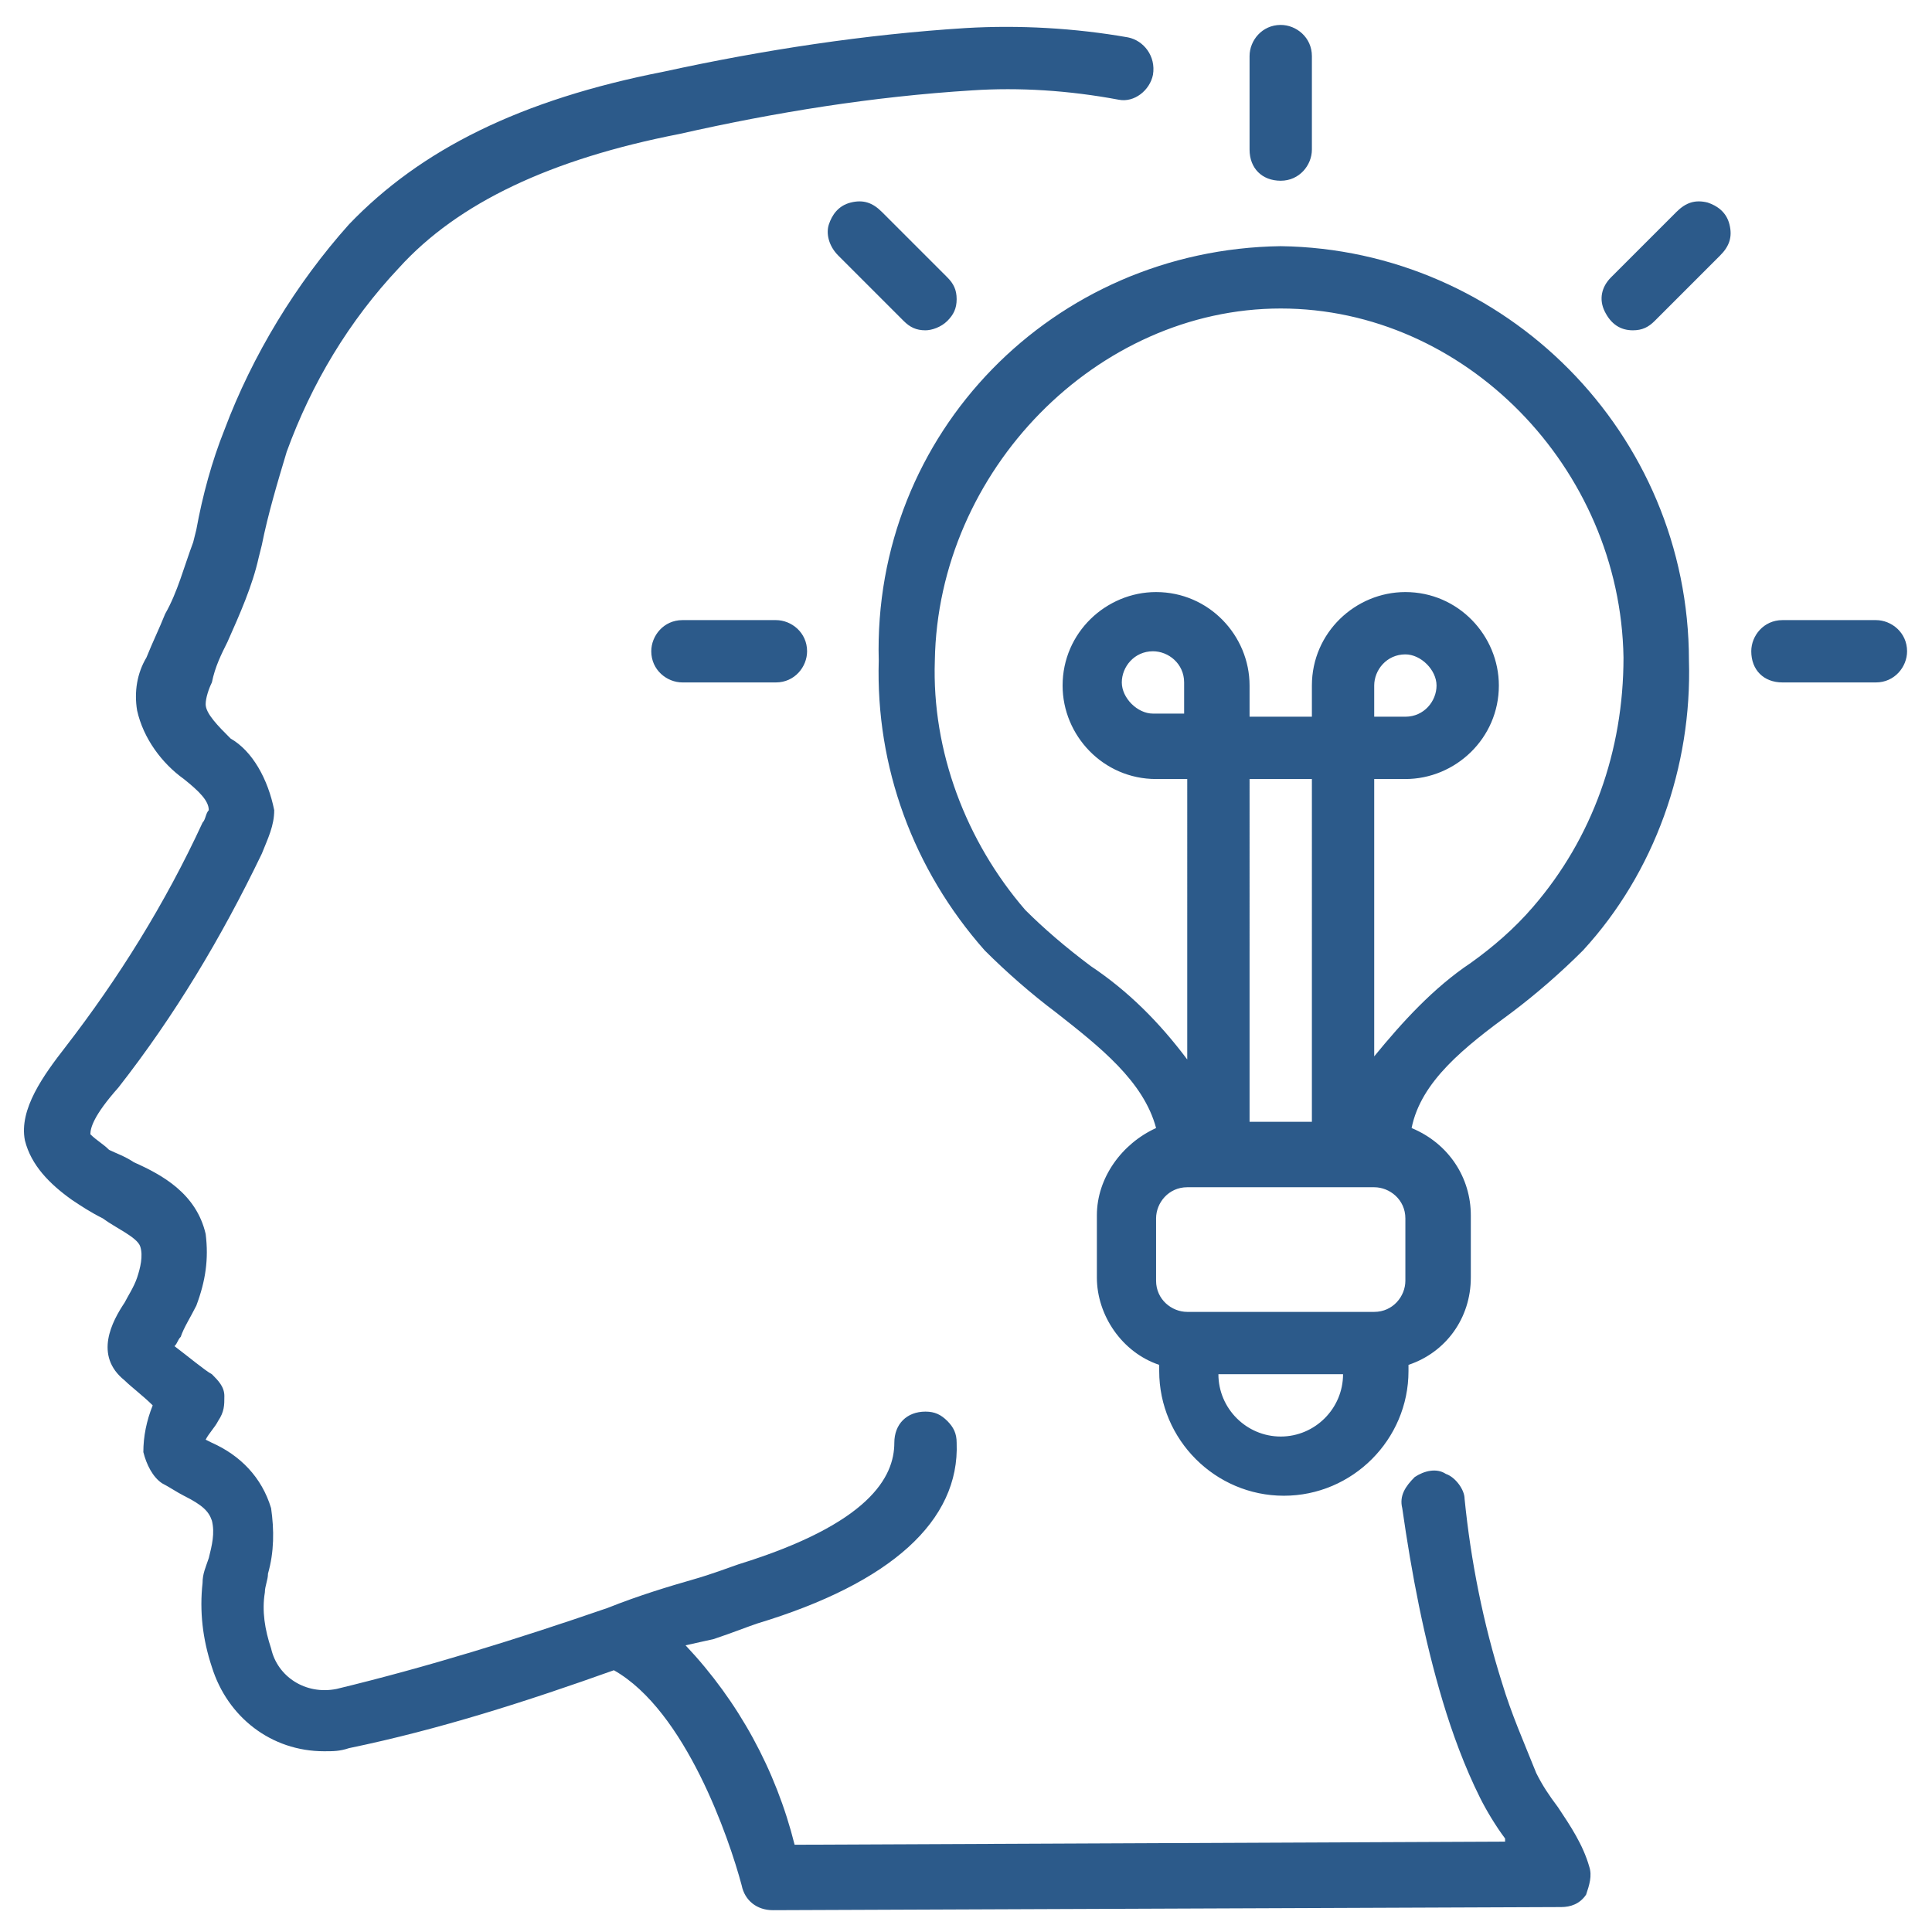
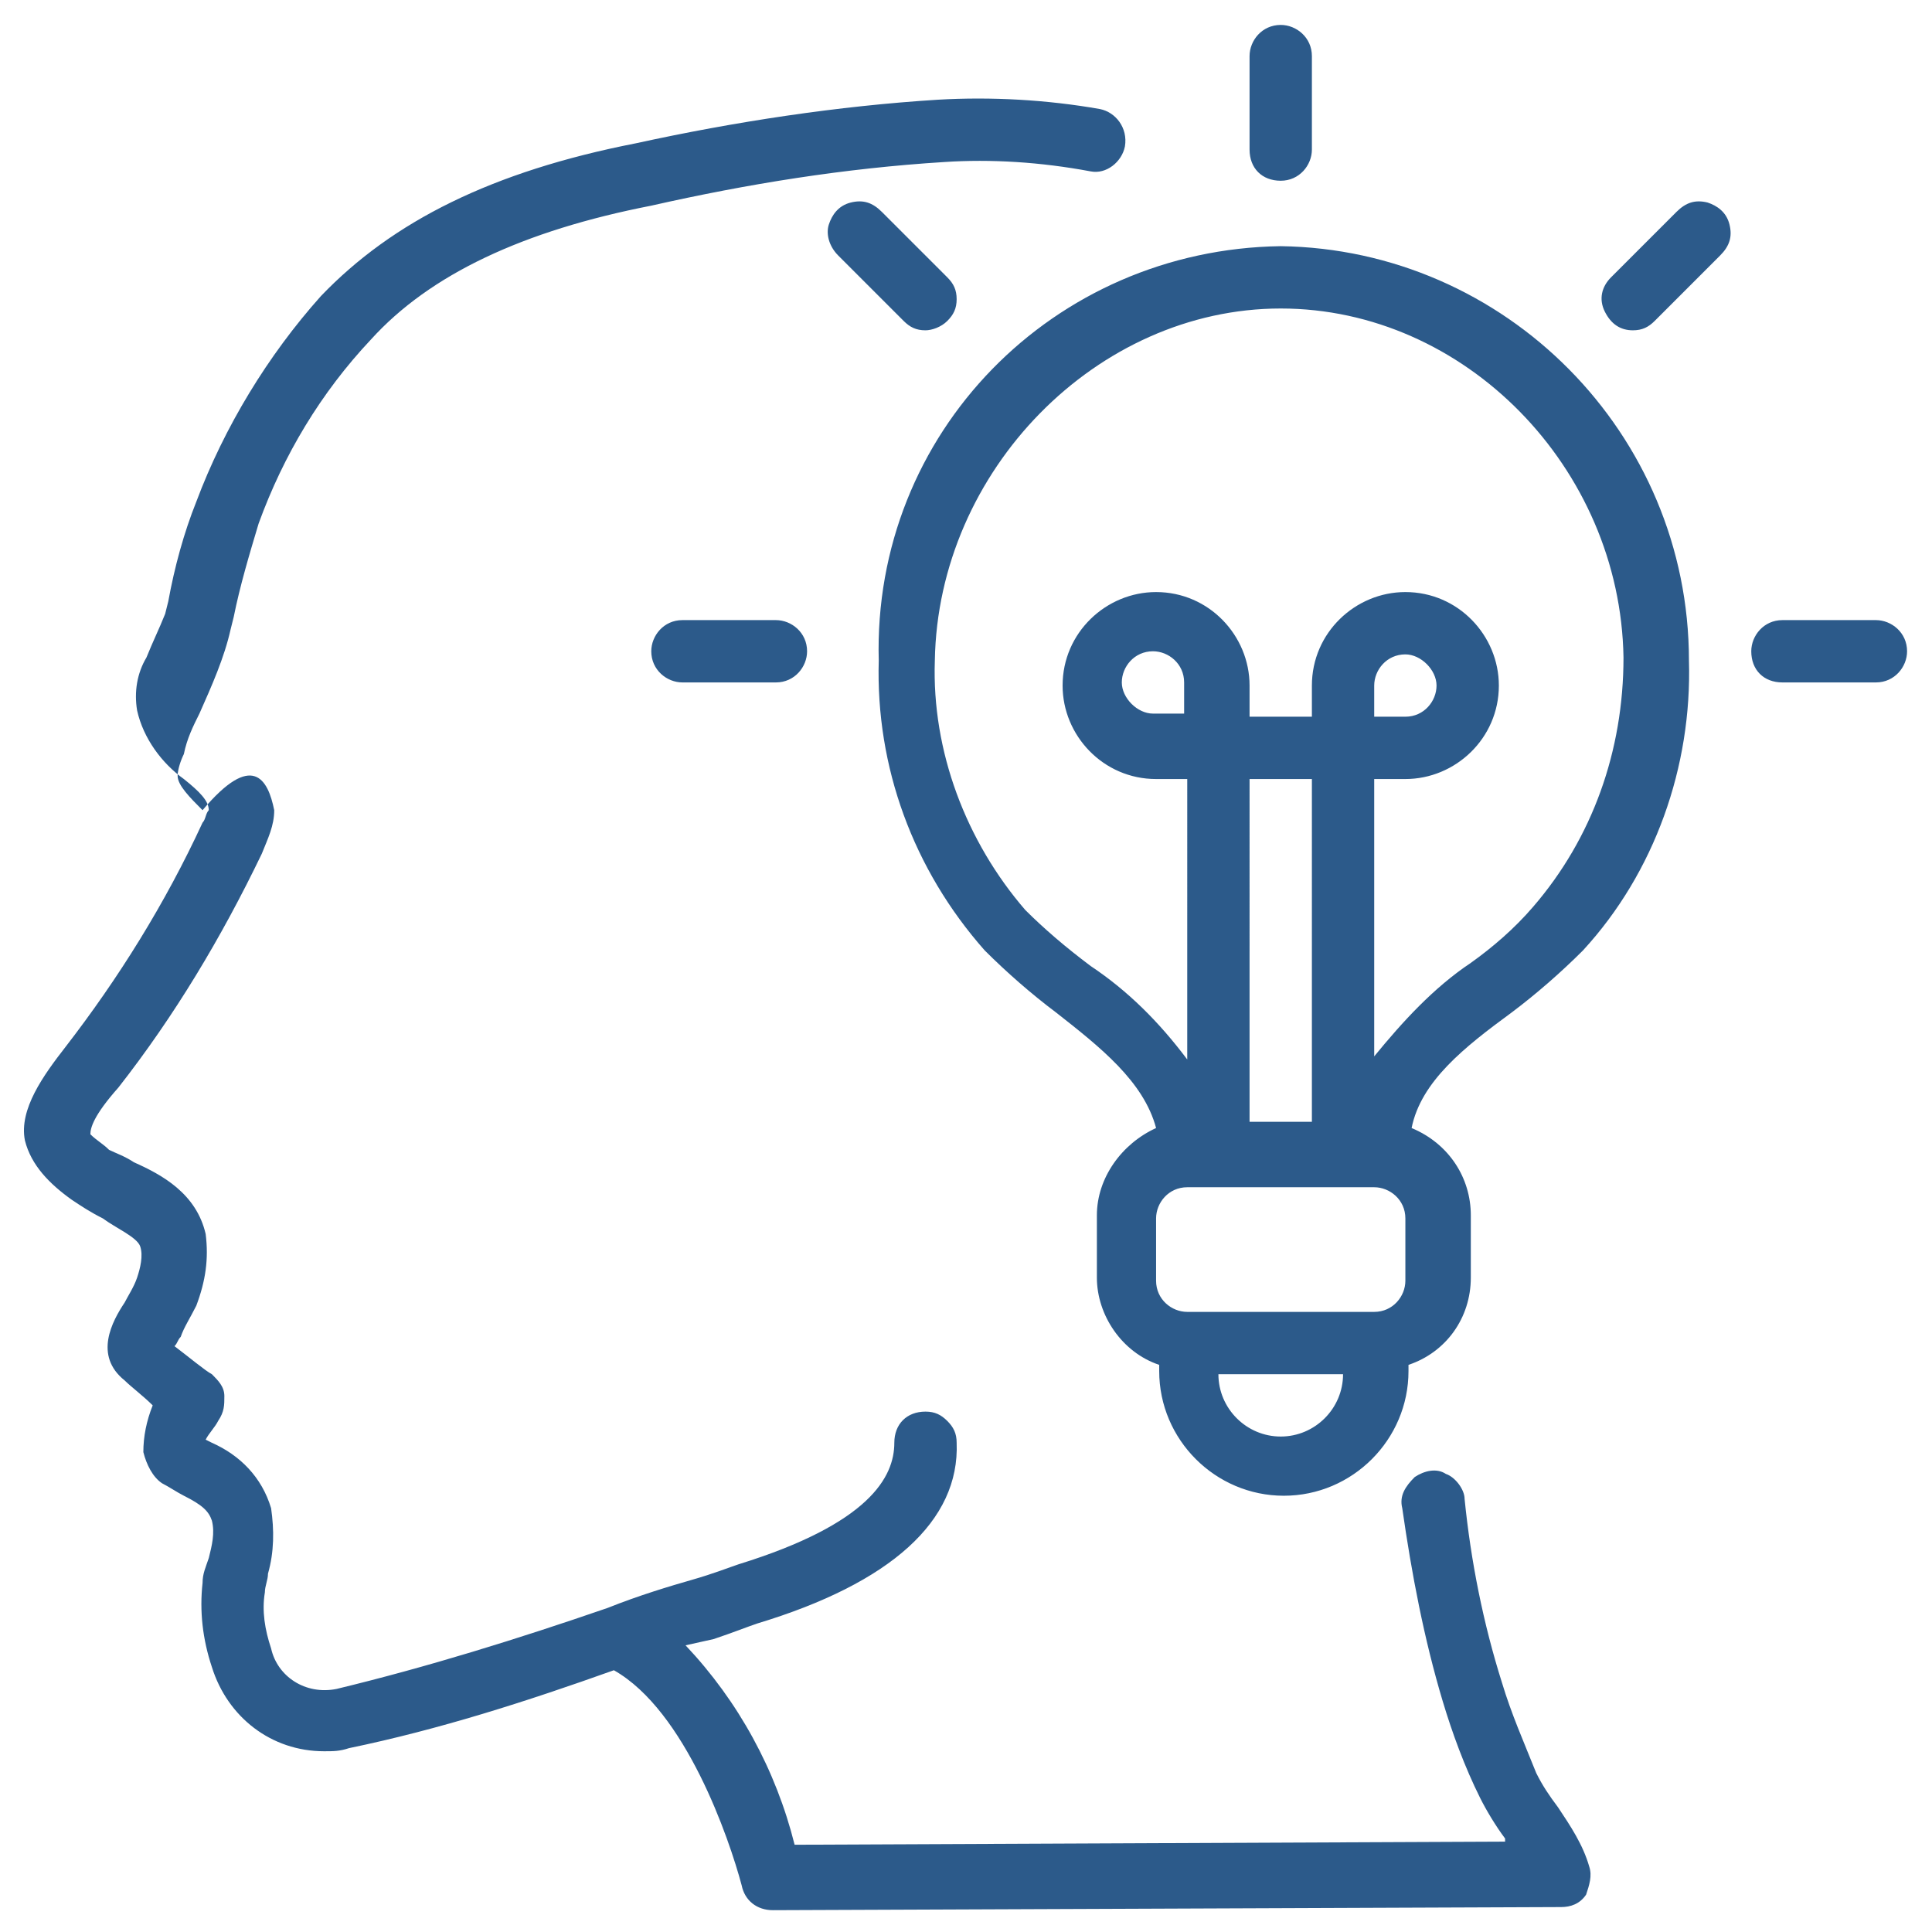
<svg xmlns="http://www.w3.org/2000/svg" version="1.1" id="Capa_1" x="0px" y="0px" viewBox="0 0 62 62" style="enable-background:new 0 0 62 62;" xml:space="preserve">
  <style type="text/css">
	.st0{fill:#2C5A8A;}
	.st1{fill:#125687;}
</style>
-   <path class="st0" d="M0.8,36.6c-0.2-1,0.6-2.1,1.3-3c1.7-2.2,3.2-4.6,4.4-7.2c0.1-0.1,0.1-0.3,0.2-0.4c0-0.3-0.3-0.6-0.8-1  c-0.7-0.5-1.3-1.3-1.5-2.2c-0.1-0.6,0-1.2,0.3-1.7c0.2-0.5,0.4-0.9,0.6-1.4c0.4-0.7,0.6-1.5,0.9-2.3l0.1-0.4  c0.2-1.1,0.5-2.2,0.9-3.2c0.9-2.4,2.3-4.7,4-6.6c2.3-2.4,5.5-4,10.1-4.9c3.2-0.7,6.5-1.2,9.7-1.4c1.7-0.1,3.5,0,5.2,0.3  c0.5,0.1,0.9,0.6,0.8,1.2c-0.1,0.5-0.6,0.9-1.1,0.8c-1.6-0.3-3.2-0.4-4.7-0.3c-3.2,0.2-6.3,0.7-9.4,1.4c-4.1,0.8-7.1,2.2-9,4.3  c-1.6,1.7-2.8,3.7-3.6,5.9c-0.3,1-0.6,2-0.8,3l-0.1,0.4c-0.2,0.9-0.6,1.8-1,2.7c-0.2,0.4-0.4,0.8-0.5,1.3c-0.1,0.2-0.2,0.5-0.2,0.7  c0,0.3,0.4,0.7,0.8,1.1C8.1,24.1,8.6,25,8.8,26c0,0.5-0.2,0.9-0.4,1.4c-1.3,2.7-2.8,5.2-4.6,7.5c-0.8,0.9-0.9,1.3-0.9,1.5  c0.2,0.2,0.4,0.3,0.6,0.5C3.7,37,4,37.1,4.3,37.3c0.9,0.4,2,1,2.3,2.3c0.1,0.8,0,1.5-0.3,2.3c-0.2,0.4-0.4,0.7-0.5,1  c-0.1,0.1-0.1,0.2-0.2,0.3c0.4,0.3,1,0.8,1.2,0.9c0.2,0.2,0.4,0.4,0.4,0.7c0,0.3,0,0.5-0.2,0.8c-0.1,0.2-0.3,0.4-0.4,0.6l0.2,0.1  c0.9,0.4,1.6,1.1,1.9,2.1c0.1,0.7,0.1,1.4-0.1,2.1c0,0.2-0.1,0.4-0.1,0.6c-0.1,0.6,0,1.2,0.2,1.8c0.2,0.9,1.1,1.5,2.1,1.3  c2.9-0.7,5.8-1.6,8.7-2.6h0c1-0.4,2-0.7,2.7-0.9c0.7-0.2,1.2-0.4,1.5-0.5c4.2-1.3,5-2.8,5-3.9c0-0.6,0.4-1,1-1  c0.3,0,0.5,0.1,0.7,0.3c0.2,0.2,0.3,0.4,0.3,0.7c0.1,2.5-2.1,4.5-6.4,5.8c-0.3,0.1-0.8,0.3-1.4,0.5L22,52.8c1.7,1.8,2.9,4,3.5,6.4  l22.8-0.1L48.3,59c-0.3-0.4-0.6-0.9-0.8-1.3c-0.5-1-0.9-2.1-1.2-3.1c-0.6-2-1-4.1-1.3-6.2c-0.1-0.4,0.1-0.7,0.4-1  c0.3-0.2,0.7-0.3,1-0.1c0.3,0.1,0.6,0.5,0.6,0.8c0.2,2,0.6,4,1.2,5.9c0.3,1,0.7,1.9,1.1,2.9c0.2,0.4,0.4,0.7,0.7,1.1  c0.4,0.6,0.8,1.2,1,1.9c0.1,0.3,0,0.6-0.1,0.9c-0.2,0.3-0.5,0.4-0.8,0.4l-25.3,0.1c-0.5,0-0.9-0.3-1-0.8c-0.4-1.5-1.8-5.6-4.1-6.9  c-2.8,1-5.6,1.9-8.5,2.5c-0.3,0.1-0.5,0.1-0.8,0.1c-1.7,0-3.1-1.1-3.6-2.7c-0.3-0.9-0.4-1.8-0.3-2.7c0-0.3,0.1-0.5,0.2-0.8  c0.1-0.4,0.2-0.8,0.1-1.2c-0.1-0.3-0.3-0.5-0.9-0.8c-0.2-0.1-0.5-0.3-0.7-0.4c-0.3-0.2-0.5-0.6-0.6-1c0-0.5,0.1-1,0.3-1.5  c-0.3-0.3-0.7-0.6-0.9-0.8C3,43.5,3.6,42.4,4,41.8c0.1-0.2,0.3-0.5,0.4-0.8c0.1-0.3,0.2-0.7,0.1-1c-0.1-0.3-0.8-0.6-1.2-0.9  c-0.4-0.2-0.7-0.4-1-0.6C1.6,38,1,37.4,0.8,36.6z M41.1,7.9c7.2,0.1,13.1,6,13.1,13.3c0.1,3.4-1.1,6.8-3.4,9.3  c-0.7,0.7-1.5,1.4-2.3,2c-1.5,1.1-2.9,2.2-3.2,3.7c1.2,0.5,1.9,1.6,1.9,2.8v2c0,1.3-0.8,2.4-2,2.8v0.2c0,2.2-1.8,4-4,4s-4-1.8-4-4  v-0.2c-1.2-0.4-2-1.6-2-2.8v-2c0-1.2,0.8-2.3,1.9-2.8c-0.4-1.5-1.8-2.6-3.2-3.7c-0.8-0.6-1.6-1.3-2.3-2c-2.3-2.6-3.5-5.9-3.4-9.3  C28,13.9,33.8,8,41.1,7.9z M38,21.9c0-0.6-0.5-1-1-1c-0.6,0-1,0.5-1,1s0.5,1,1,1h1V21.9z M42.1,25h-2V36h2V25z M43.1,44.1h-4  c0,1.1,0.9,2,2,2C42.2,46.1,43.1,45.2,43.1,44.1z M45.1,39.1c0-0.6-0.5-1-1-1h-6c-0.6,0-1,0.5-1,1v2c0,0.6,0.5,1,1,1h6  c0.6,0,1-0.5,1-1V39.1z M41.1,9.9c-5.9,0-11,5.2-11.1,11.3c-0.1,2.9,1,5.8,2.9,8c0.6,0.6,1.3,1.2,2.1,1.8c1.2,0.8,2.2,1.8,3.1,3V25  h-1c-1.7,0-3-1.4-3-3c0-1.7,1.4-3,3-3c1.7,0,3,1.4,3,3v1h2v-1c0-1.7,1.4-3,3-3c1.7,0,3,1.4,3,3c0,1.7-1.4,3-3,3h-1v8.9  c0.9-1.1,1.9-2.2,3.1-3c0.7-0.5,1.4-1.1,2-1.8c1.9-2.2,2.9-5,2.9-8C52,15,47,9.9,41.1,9.9z M45.1,23c0.6,0,1-0.5,1-1s-0.5-1-1-1  c-0.6,0-1,0.5-1,1v1H45.1z M57.2,21.9h3c0.6,0,1-0.5,1-1c0-0.6-0.5-1-1-1h-3c-0.6,0-1,0.5-1,1C56.2,21.5,56.6,21.9,57.2,21.9z   M52.4,10.6c0.3,0,0.5-0.1,0.7-0.3l2.1-2.1c0.3-0.3,0.4-0.6,0.3-1c-0.1-0.4-0.4-0.6-0.7-0.7c-0.4-0.1-0.7,0-1,0.3l-2.1,2.1  c-0.3,0.3-0.4,0.7-0.2,1.1S52,10.6,52.4,10.6z M41.1,5.8c0.6,0,1-0.5,1-1v-3c0-0.6-0.5-1-1-1c-0.6,0-1,0.5-1,1v3  C40.1,5.4,40.5,5.8,41.1,5.8z M30.4,10.3c0.2-0.2,0.3-0.4,0.3-0.7c0-0.3-0.1-0.5-0.3-0.7l-2.1-2.1c-0.3-0.3-0.6-0.4-1-0.3  c-0.4,0.1-0.6,0.4-0.7,0.7s0,0.7,0.3,1l2.1,2.1c0.2,0.2,0.4,0.3,0.7,0.3C29.9,10.6,30.2,10.5,30.4,10.3z M21.9,19.9  c-0.6,0-1,0.5-1,1c0,0.6,0.5,1,1,1h3c0.6,0,1-0.5,1-1c0-0.6-0.5-1-1-1H21.9z" />
+   <path class="st0" d="M0.8,36.6c-0.2-1,0.6-2.1,1.3-3c1.7-2.2,3.2-4.6,4.4-7.2c0.1-0.1,0.1-0.3,0.2-0.4c0-0.3-0.3-0.6-0.8-1  c-0.7-0.5-1.3-1.3-1.5-2.2c-0.1-0.6,0-1.2,0.3-1.7c0.2-0.5,0.4-0.9,0.6-1.4l0.1-0.4  c0.2-1.1,0.5-2.2,0.9-3.2c0.9-2.4,2.3-4.7,4-6.6c2.3-2.4,5.5-4,10.1-4.9c3.2-0.7,6.5-1.2,9.7-1.4c1.7-0.1,3.5,0,5.2,0.3  c0.5,0.1,0.9,0.6,0.8,1.2c-0.1,0.5-0.6,0.9-1.1,0.8c-1.6-0.3-3.2-0.4-4.7-0.3c-3.2,0.2-6.3,0.7-9.4,1.4c-4.1,0.8-7.1,2.2-9,4.3  c-1.6,1.7-2.8,3.7-3.6,5.9c-0.3,1-0.6,2-0.8,3l-0.1,0.4c-0.2,0.9-0.6,1.8-1,2.7c-0.2,0.4-0.4,0.8-0.5,1.3c-0.1,0.2-0.2,0.5-0.2,0.7  c0,0.3,0.4,0.7,0.8,1.1C8.1,24.1,8.6,25,8.8,26c0,0.5-0.2,0.9-0.4,1.4c-1.3,2.7-2.8,5.2-4.6,7.5c-0.8,0.9-0.9,1.3-0.9,1.5  c0.2,0.2,0.4,0.3,0.6,0.5C3.7,37,4,37.1,4.3,37.3c0.9,0.4,2,1,2.3,2.3c0.1,0.8,0,1.5-0.3,2.3c-0.2,0.4-0.4,0.7-0.5,1  c-0.1,0.1-0.1,0.2-0.2,0.3c0.4,0.3,1,0.8,1.2,0.9c0.2,0.2,0.4,0.4,0.4,0.7c0,0.3,0,0.5-0.2,0.8c-0.1,0.2-0.3,0.4-0.4,0.6l0.2,0.1  c0.9,0.4,1.6,1.1,1.9,2.1c0.1,0.7,0.1,1.4-0.1,2.1c0,0.2-0.1,0.4-0.1,0.6c-0.1,0.6,0,1.2,0.2,1.8c0.2,0.9,1.1,1.5,2.1,1.3  c2.9-0.7,5.8-1.6,8.7-2.6h0c1-0.4,2-0.7,2.7-0.9c0.7-0.2,1.2-0.4,1.5-0.5c4.2-1.3,5-2.8,5-3.9c0-0.6,0.4-1,1-1  c0.3,0,0.5,0.1,0.7,0.3c0.2,0.2,0.3,0.4,0.3,0.7c0.1,2.5-2.1,4.5-6.4,5.8c-0.3,0.1-0.8,0.3-1.4,0.5L22,52.8c1.7,1.8,2.9,4,3.5,6.4  l22.8-0.1L48.3,59c-0.3-0.4-0.6-0.9-0.8-1.3c-0.5-1-0.9-2.1-1.2-3.1c-0.6-2-1-4.1-1.3-6.2c-0.1-0.4,0.1-0.7,0.4-1  c0.3-0.2,0.7-0.3,1-0.1c0.3,0.1,0.6,0.5,0.6,0.8c0.2,2,0.6,4,1.2,5.9c0.3,1,0.7,1.9,1.1,2.9c0.2,0.4,0.4,0.7,0.7,1.1  c0.4,0.6,0.8,1.2,1,1.9c0.1,0.3,0,0.6-0.1,0.9c-0.2,0.3-0.5,0.4-0.8,0.4l-25.3,0.1c-0.5,0-0.9-0.3-1-0.8c-0.4-1.5-1.8-5.6-4.1-6.9  c-2.8,1-5.6,1.9-8.5,2.5c-0.3,0.1-0.5,0.1-0.8,0.1c-1.7,0-3.1-1.1-3.6-2.7c-0.3-0.9-0.4-1.8-0.3-2.7c0-0.3,0.1-0.5,0.2-0.8  c0.1-0.4,0.2-0.8,0.1-1.2c-0.1-0.3-0.3-0.5-0.9-0.8c-0.2-0.1-0.5-0.3-0.7-0.4c-0.3-0.2-0.5-0.6-0.6-1c0-0.5,0.1-1,0.3-1.5  c-0.3-0.3-0.7-0.6-0.9-0.8C3,43.5,3.6,42.4,4,41.8c0.1-0.2,0.3-0.5,0.4-0.8c0.1-0.3,0.2-0.7,0.1-1c-0.1-0.3-0.8-0.6-1.2-0.9  c-0.4-0.2-0.7-0.4-1-0.6C1.6,38,1,37.4,0.8,36.6z M41.1,7.9c7.2,0.1,13.1,6,13.1,13.3c0.1,3.4-1.1,6.8-3.4,9.3  c-0.7,0.7-1.5,1.4-2.3,2c-1.5,1.1-2.9,2.2-3.2,3.7c1.2,0.5,1.9,1.6,1.9,2.8v2c0,1.3-0.8,2.4-2,2.8v0.2c0,2.2-1.8,4-4,4s-4-1.8-4-4  v-0.2c-1.2-0.4-2-1.6-2-2.8v-2c0-1.2,0.8-2.3,1.9-2.8c-0.4-1.5-1.8-2.6-3.2-3.7c-0.8-0.6-1.6-1.3-2.3-2c-2.3-2.6-3.5-5.9-3.4-9.3  C28,13.9,33.8,8,41.1,7.9z M38,21.9c0-0.6-0.5-1-1-1c-0.6,0-1,0.5-1,1s0.5,1,1,1h1V21.9z M42.1,25h-2V36h2V25z M43.1,44.1h-4  c0,1.1,0.9,2,2,2C42.2,46.1,43.1,45.2,43.1,44.1z M45.1,39.1c0-0.6-0.5-1-1-1h-6c-0.6,0-1,0.5-1,1v2c0,0.6,0.5,1,1,1h6  c0.6,0,1-0.5,1-1V39.1z M41.1,9.9c-5.9,0-11,5.2-11.1,11.3c-0.1,2.9,1,5.8,2.9,8c0.6,0.6,1.3,1.2,2.1,1.8c1.2,0.8,2.2,1.8,3.1,3V25  h-1c-1.7,0-3-1.4-3-3c0-1.7,1.4-3,3-3c1.7,0,3,1.4,3,3v1h2v-1c0-1.7,1.4-3,3-3c1.7,0,3,1.4,3,3c0,1.7-1.4,3-3,3h-1v8.9  c0.9-1.1,1.9-2.2,3.1-3c0.7-0.5,1.4-1.1,2-1.8c1.9-2.2,2.9-5,2.9-8C52,15,47,9.9,41.1,9.9z M45.1,23c0.6,0,1-0.5,1-1s-0.5-1-1-1  c-0.6,0-1,0.5-1,1v1H45.1z M57.2,21.9h3c0.6,0,1-0.5,1-1c0-0.6-0.5-1-1-1h-3c-0.6,0-1,0.5-1,1C56.2,21.5,56.6,21.9,57.2,21.9z   M52.4,10.6c0.3,0,0.5-0.1,0.7-0.3l2.1-2.1c0.3-0.3,0.4-0.6,0.3-1c-0.1-0.4-0.4-0.6-0.7-0.7c-0.4-0.1-0.7,0-1,0.3l-2.1,2.1  c-0.3,0.3-0.4,0.7-0.2,1.1S52,10.6,52.4,10.6z M41.1,5.8c0.6,0,1-0.5,1-1v-3c0-0.6-0.5-1-1-1c-0.6,0-1,0.5-1,1v3  C40.1,5.4,40.5,5.8,41.1,5.8z M30.4,10.3c0.2-0.2,0.3-0.4,0.3-0.7c0-0.3-0.1-0.5-0.3-0.7l-2.1-2.1c-0.3-0.3-0.6-0.4-1-0.3  c-0.4,0.1-0.6,0.4-0.7,0.7s0,0.7,0.3,1l2.1,2.1c0.2,0.2,0.4,0.3,0.7,0.3C29.9,10.6,30.2,10.5,30.4,10.3z M21.9,19.9  c-0.6,0-1,0.5-1,1c0,0.6,0.5,1,1,1h3c0.6,0,1-0.5,1-1c0-0.6-0.5-1-1-1H21.9z" />
</svg>